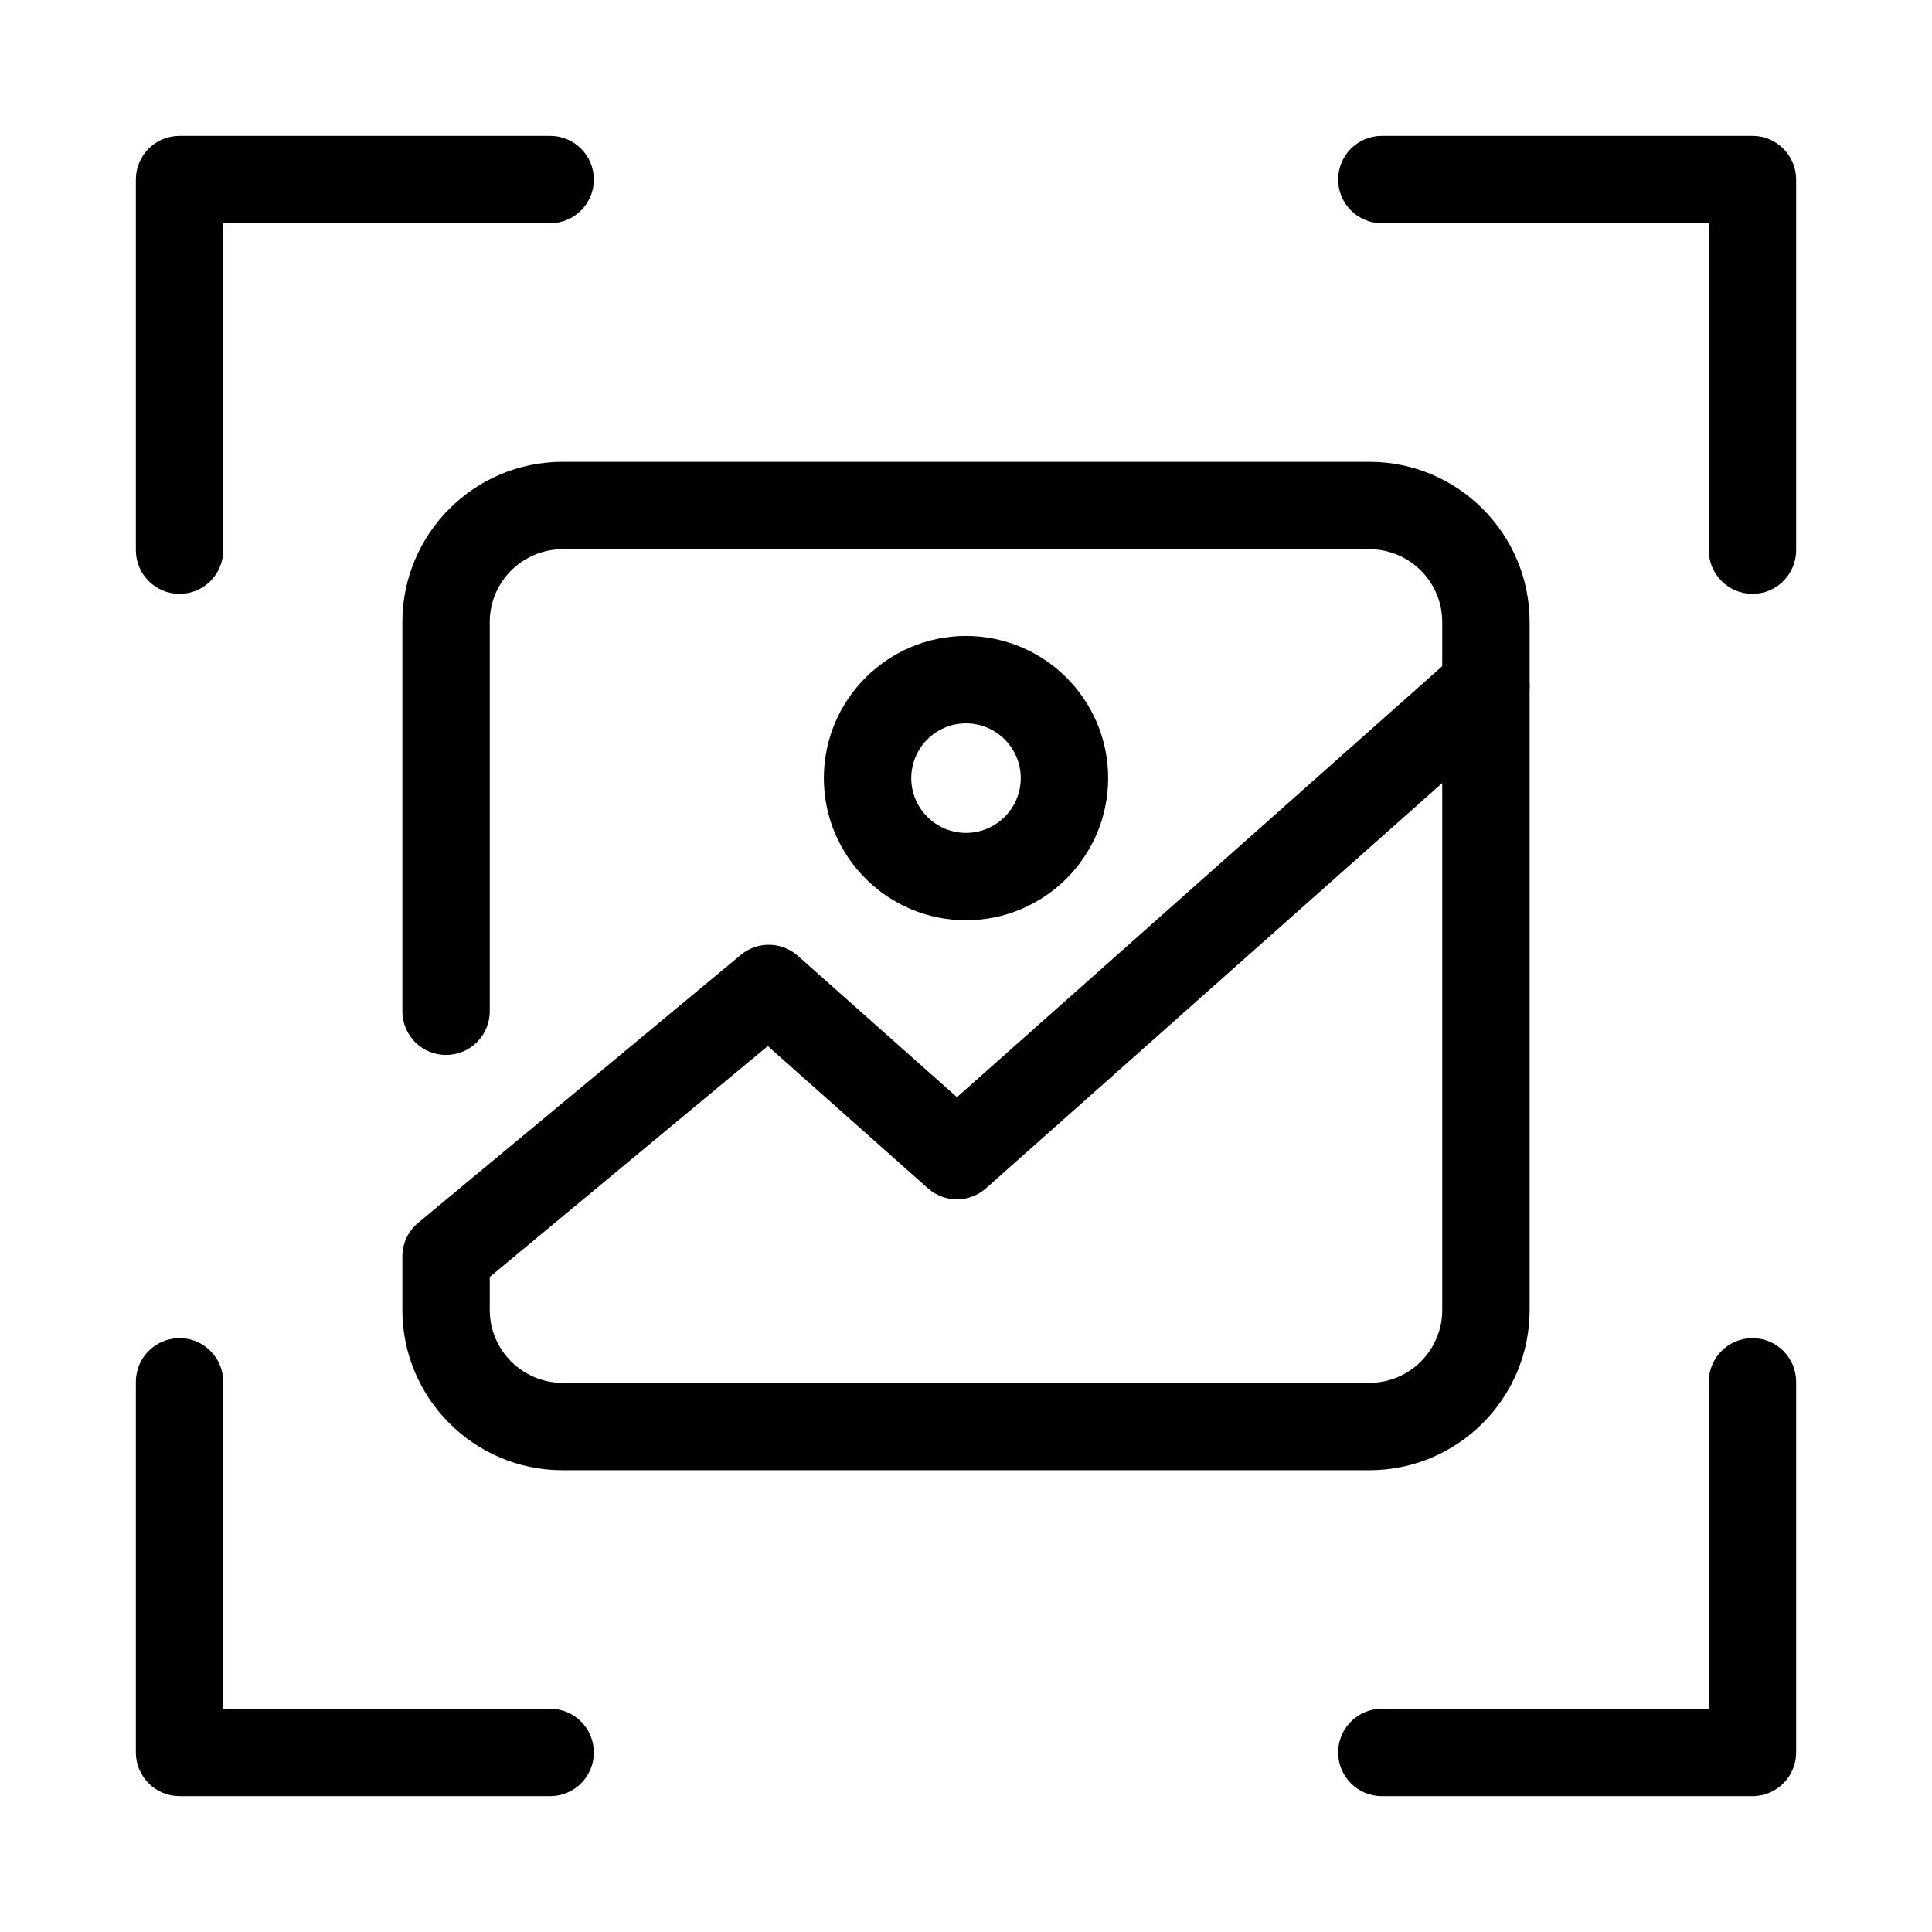
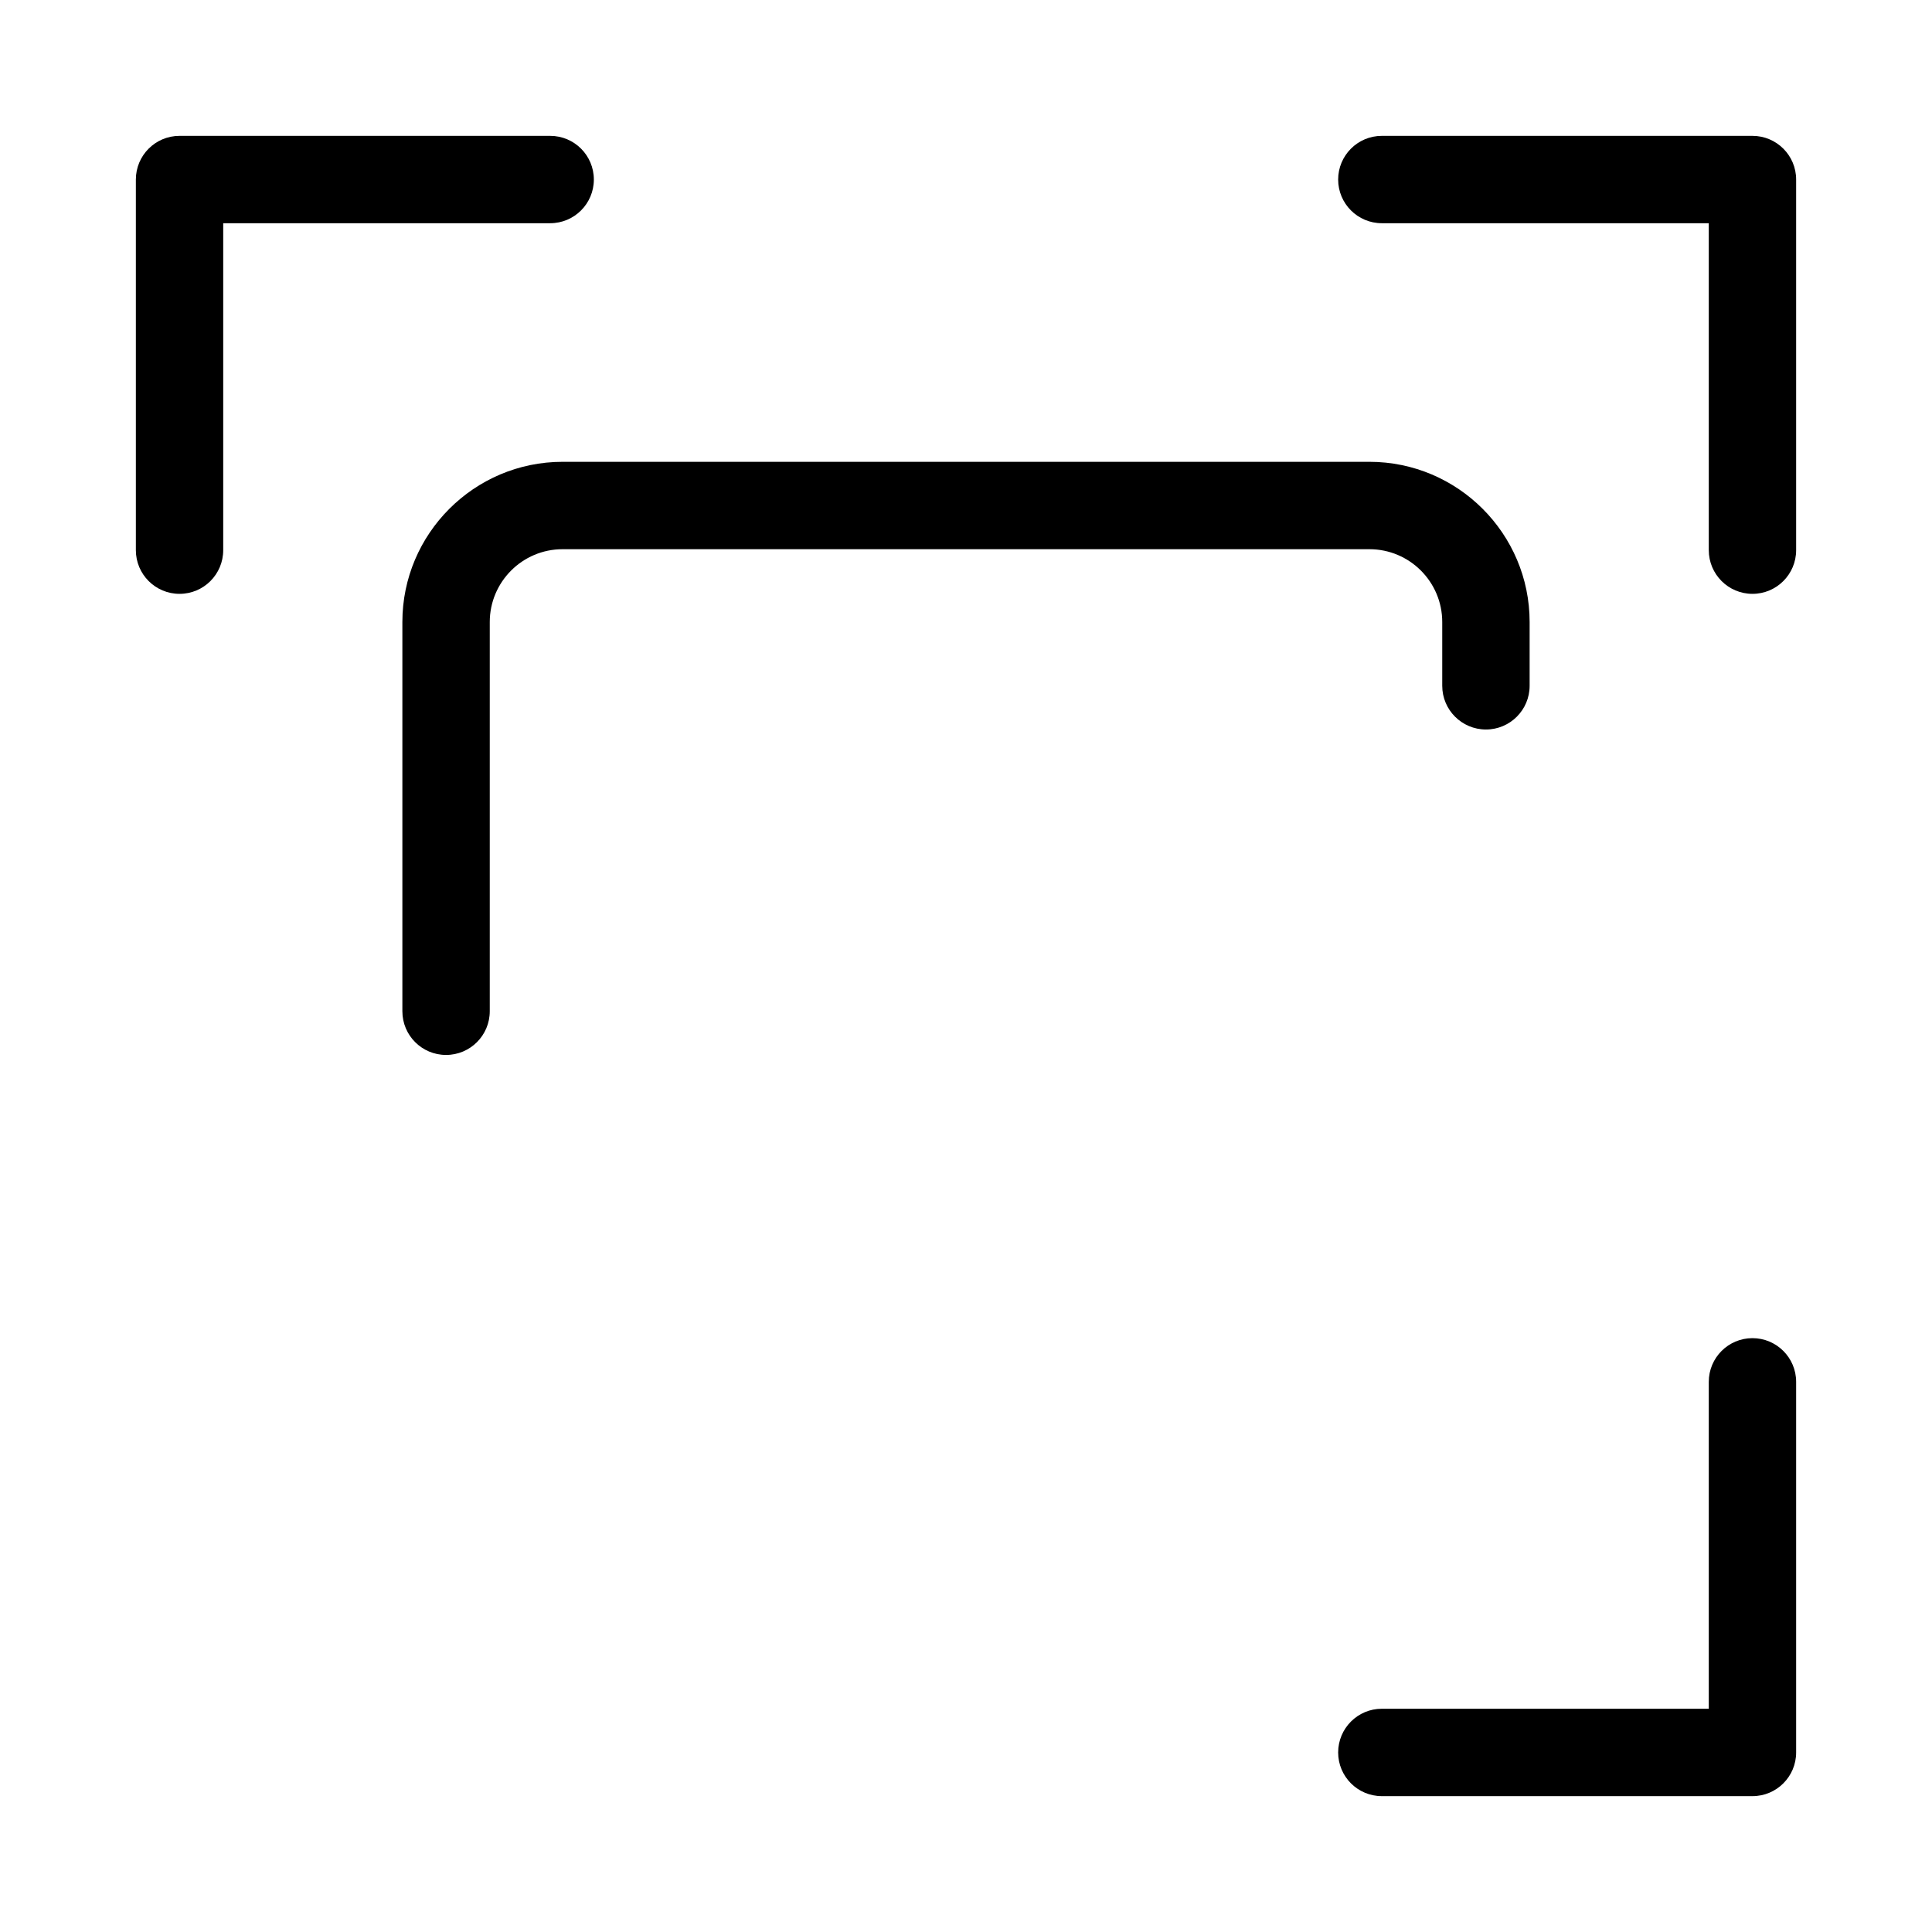
<svg xmlns="http://www.w3.org/2000/svg" width="56" height="56" viewBox="0 0 56 56" fill="none">
  <path d="M5.204 17.213C4.504 17.213 3.938 16.646 3.938 15.947V5.204C3.938 4.505 4.504 3.938 5.204 3.938H15.947C16.647 3.938 17.213 4.505 17.213 5.204C17.213 5.903 16.647 6.47 15.947 6.47H6.47V15.947C6.47 16.646 5.904 17.213 5.204 17.213Z" fill="black" />
-   <path d="M15.947 52.062H5.204C4.504 52.062 3.938 51.495 3.938 50.796V40.053C3.938 39.354 4.504 38.787 5.204 38.787C5.904 38.787 6.47 39.354 6.47 40.053V49.529H15.947C16.647 49.529 17.213 50.097 17.213 50.796C17.213 51.495 16.647 52.062 15.947 52.062Z" fill="black" />
  <path d="M50.796 52.062H40.053C39.354 52.062 38.787 51.495 38.787 50.796C38.787 50.097 39.354 49.529 40.053 49.529H49.53V40.053C49.53 39.354 50.097 38.787 50.796 38.787C51.495 38.787 52.062 39.354 52.062 40.053V50.796C52.062 51.495 51.495 52.062 50.796 52.062Z" fill="black" />
  <path d="M50.796 17.213C50.097 17.213 49.53 16.646 49.53 15.947V6.47H40.053C39.354 6.47 38.787 5.903 38.787 5.204C38.787 4.505 39.354 3.938 40.053 3.938H50.796C51.495 3.938 52.062 4.505 52.062 5.204V15.947C52.062 16.646 51.495 17.213 50.796 17.213Z" fill="black" />
  <path d="M12.929 30.578C12.229 30.578 11.663 30.011 11.663 29.311V18.03C11.663 15.47 13.746 13.386 16.306 13.386H39.694C42.254 13.386 44.337 15.47 44.337 18.03V19.878C44.337 20.577 43.77 21.145 43.071 21.145C42.372 21.145 41.804 20.577 41.804 19.878V18.03C41.804 16.866 40.858 15.919 39.694 15.919H16.306C15.143 15.919 14.196 16.866 14.196 18.03V29.311C14.196 30.011 13.629 30.578 12.929 30.578Z" fill="black" />
-   <path d="M39.694 42.615H16.306C13.746 42.615 11.663 40.531 11.663 37.971V36.418C11.663 36.041 11.831 35.684 12.12 35.444L21.475 27.676C21.956 27.277 22.657 27.289 23.126 27.704L27.738 31.802L42.23 18.932C42.602 18.6 43.137 18.519 43.589 18.723C44.044 18.927 44.337 19.379 44.337 19.878V37.971C44.337 40.531 42.254 42.615 39.694 42.615ZM14.196 37.012V37.971C14.196 39.136 15.143 40.082 16.306 40.082H39.694C40.858 40.082 41.804 39.136 41.804 37.971V22.697L28.579 34.443C28.1 34.87 27.377 34.87 26.896 34.443L22.255 30.32L14.196 37.012Z" fill="black" />
-   <path d="M28 26.674C25.728 26.674 23.88 24.826 23.88 22.554C23.88 20.282 25.728 18.434 28 18.434C30.272 18.434 32.12 20.282 32.12 22.554C32.12 24.826 30.272 26.674 28 26.674ZM28 20.967C27.125 20.967 26.413 21.68 26.413 22.554C26.413 23.429 27.125 24.142 28 24.142C28.876 24.142 29.587 23.429 29.587 22.554C29.587 21.68 28.875 20.967 28 20.967Z" fill="black" />
</svg>